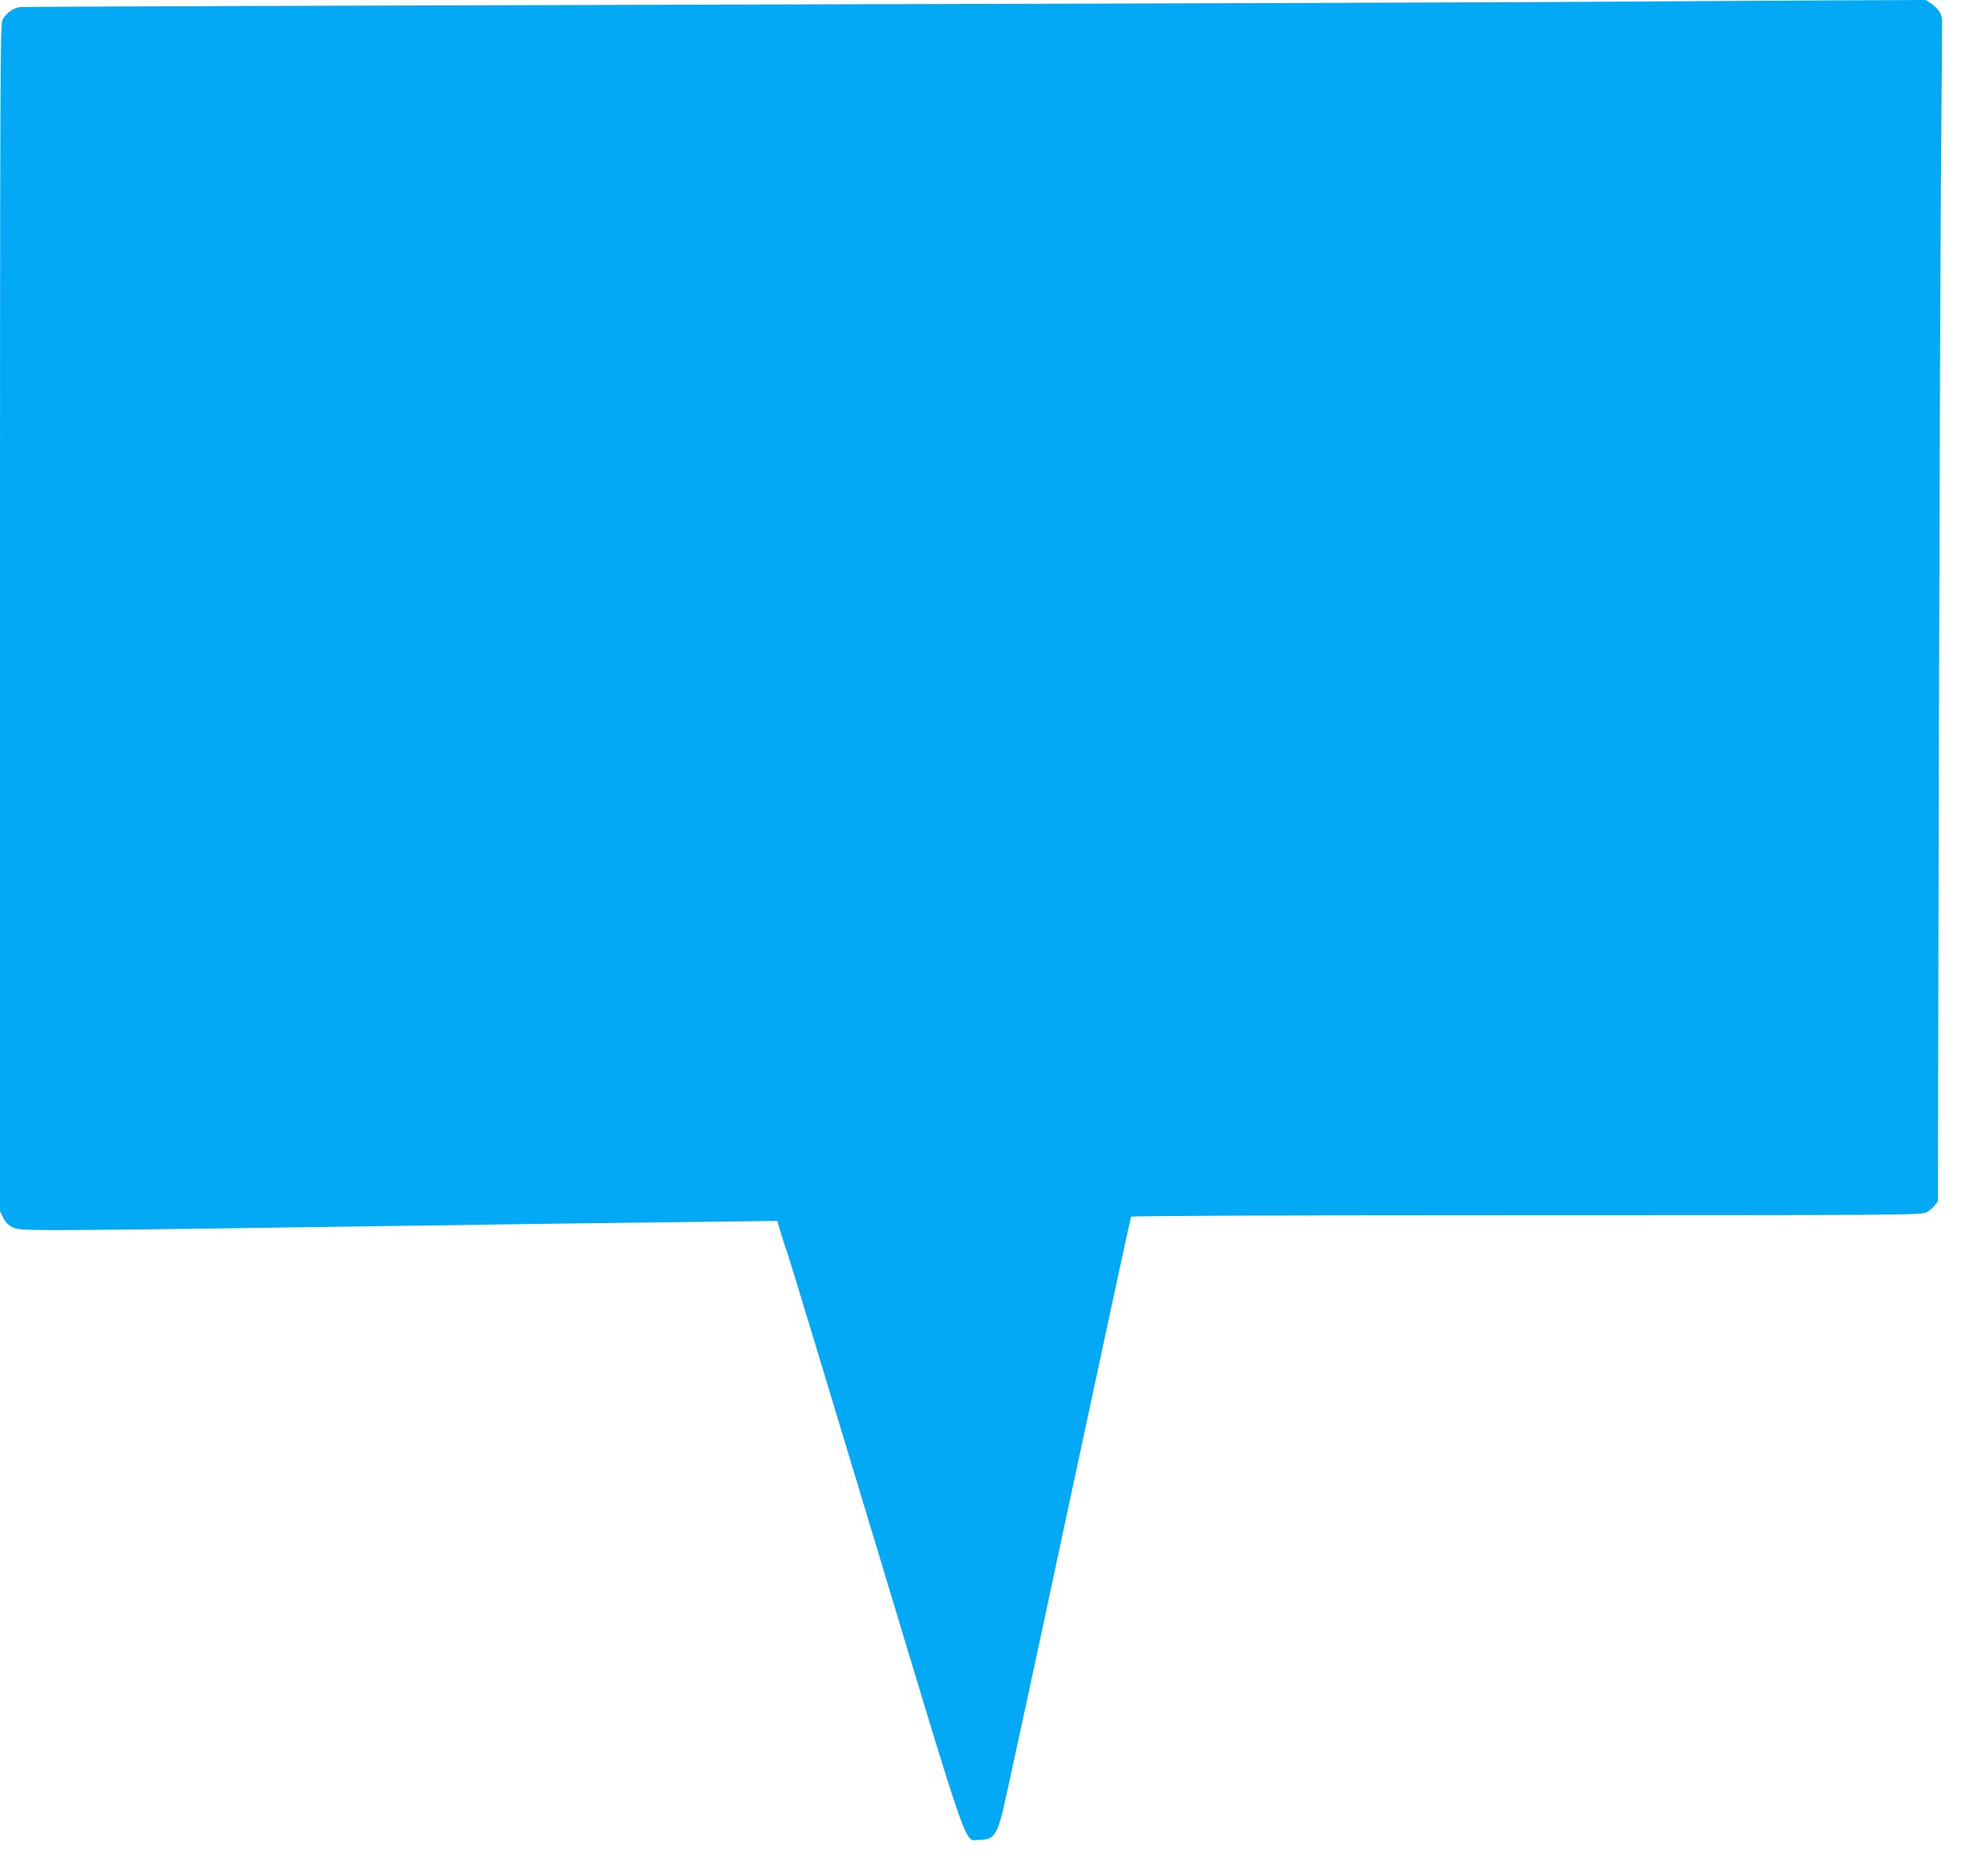
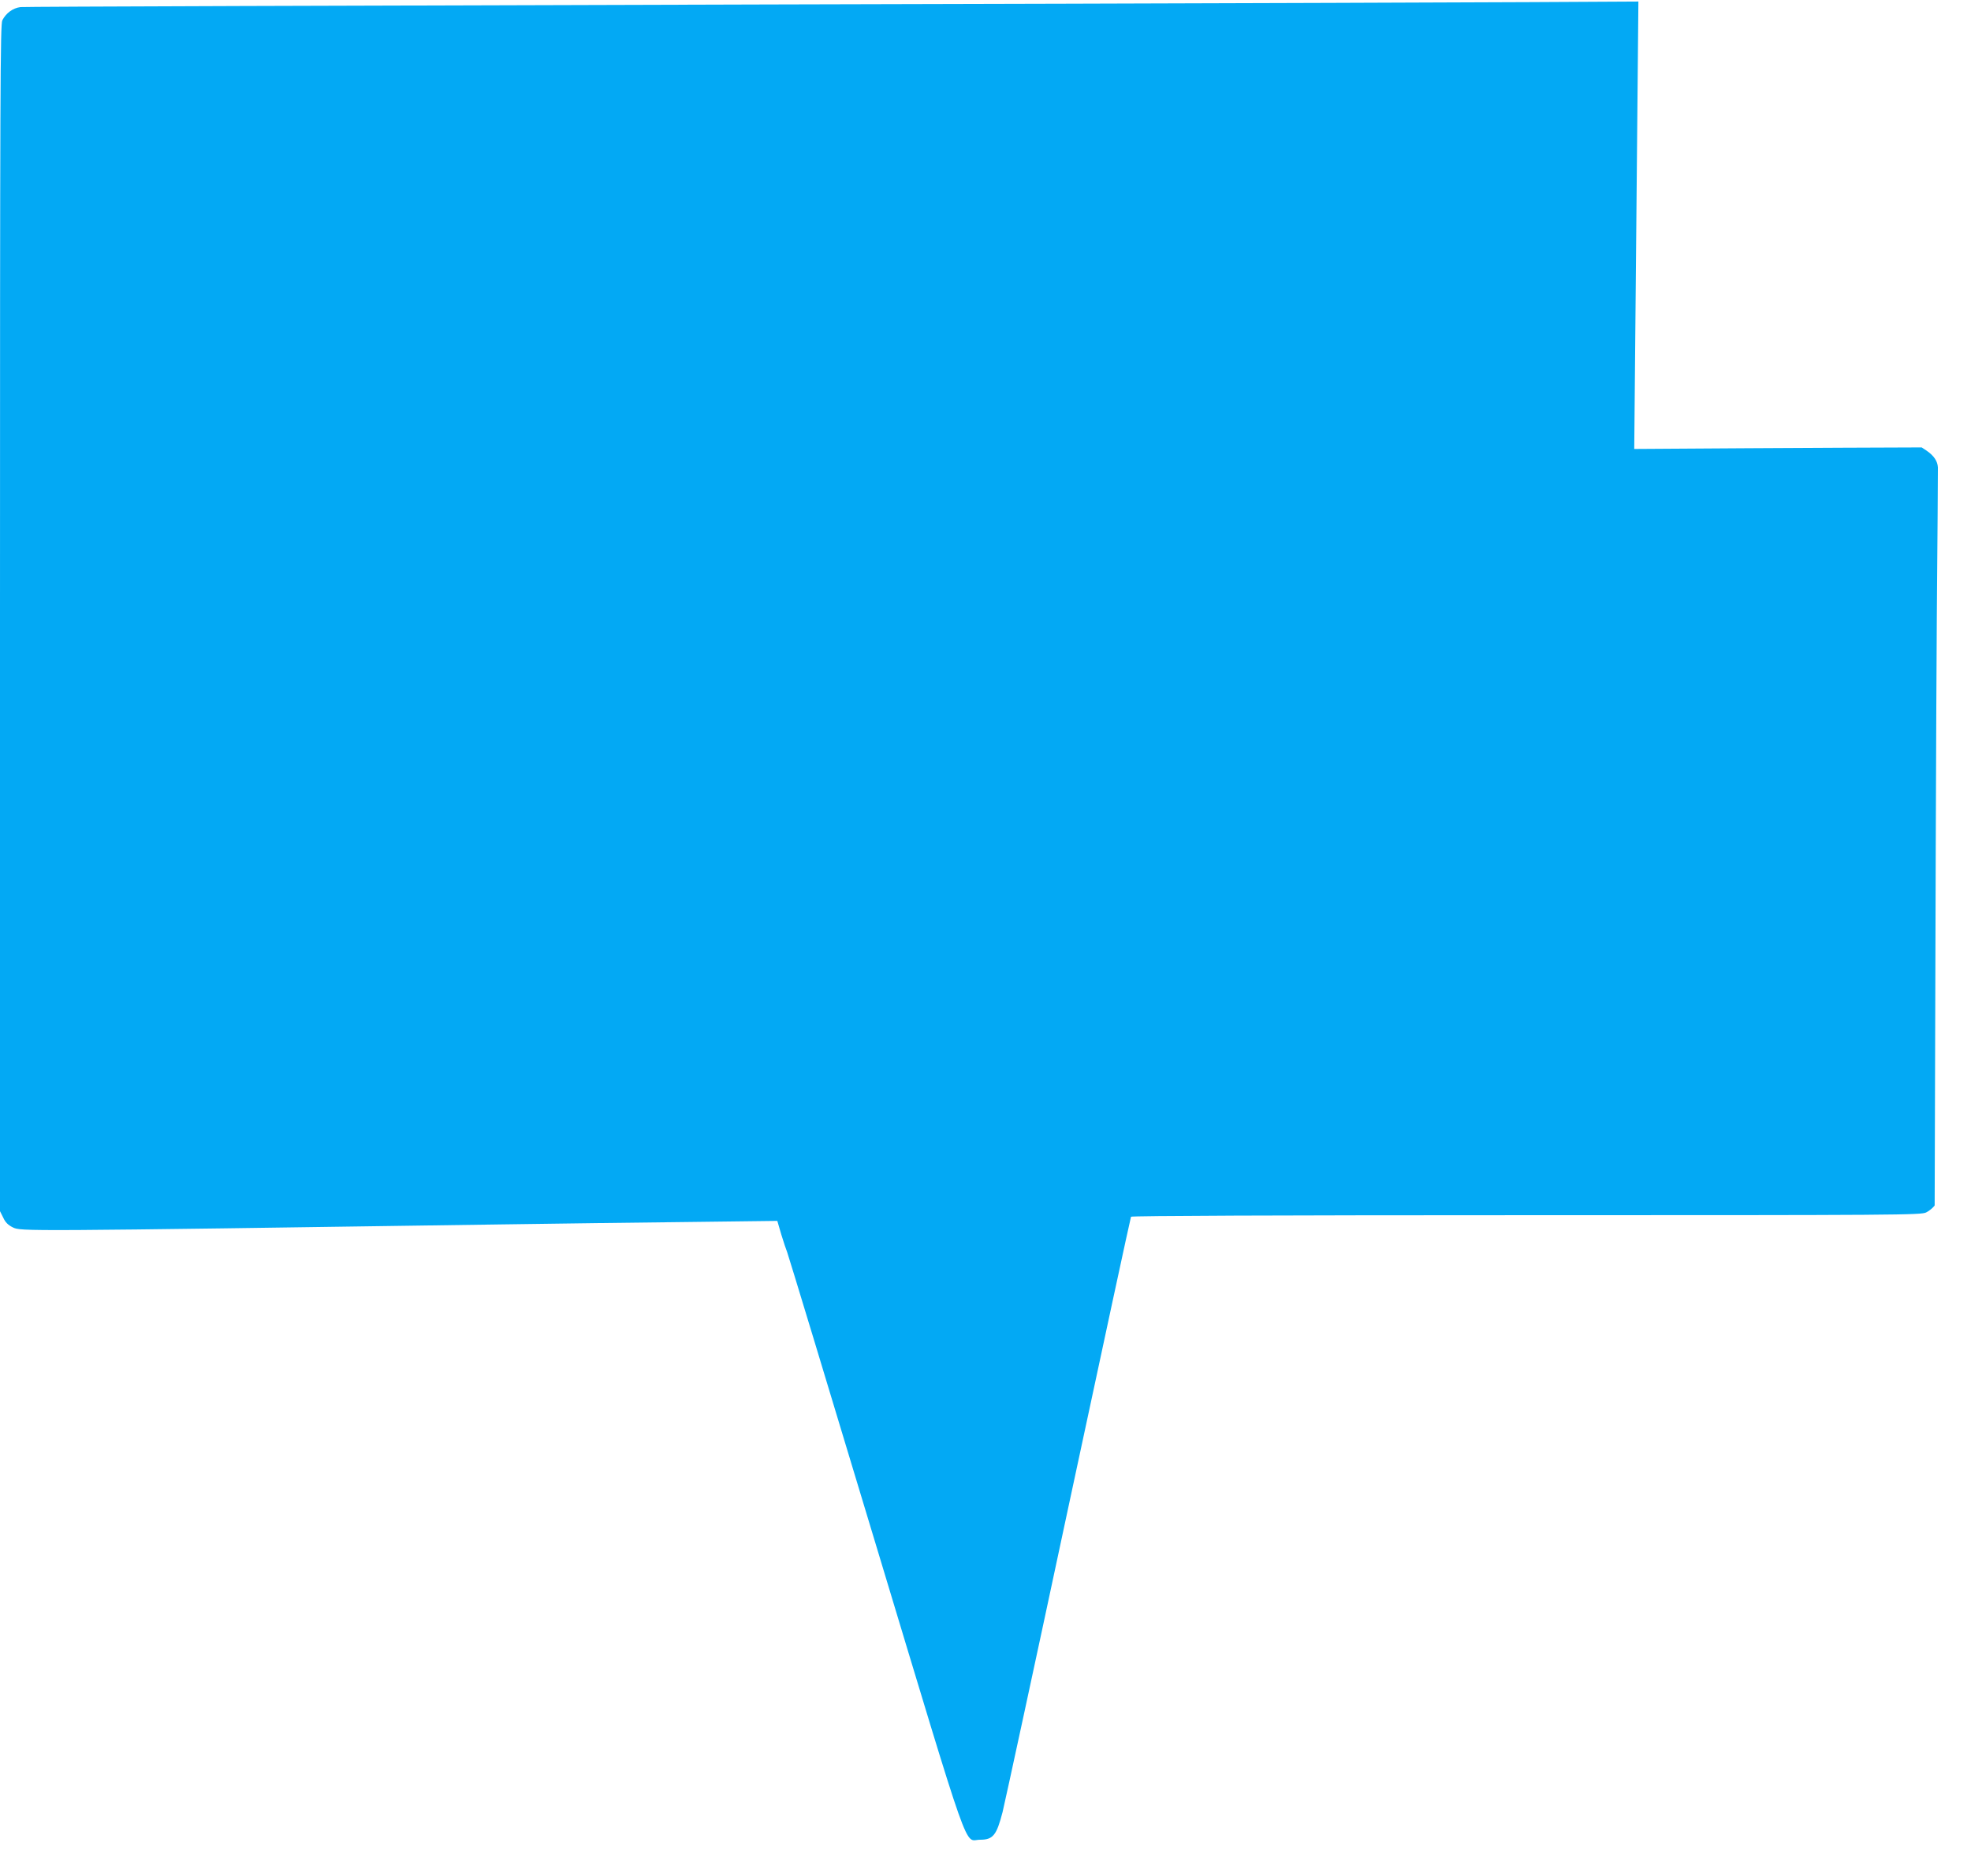
<svg xmlns="http://www.w3.org/2000/svg" version="1.0" width="1280pt" height="1218pt" viewBox="0 0 1280 1218" preserveAspectRatio="xMidYMid meet">
  <g transform="translate(0,1218) scale(0.1,-0.1)" fill="#03a9f4" stroke="none">
-     <path d="M10640 12170 c-454 -4 -2994 -13 -5645 -19 -2651 -7 -4839 -14 -4862 -17 -49 -6 -94 -39 -118 -86 -13 -28 -15 -424 -15 -3881 l0 -3851 21 -42 c14 -31 32 -48 62 -63 54 -26 43 -26 3162 19 369 5 925 13 1236 16 l567 7 26 -89 c15 -49 32 -100 38 -114 6 -14 264 -864 573 -1889 635 -2102 573 -1926 680 -1926 84 0 107 29 146 180 16 66 210 961 429 1988 220 1027 402 1872 405 1877 4 6 955 10 2568 10 2419 0 2564 1 2596 18 19 9 44 30 55 45 l21 28 6 2877 c4 1582 10 3300 14 3817 5 517 7 956 7 975 -2 41 -26 76 -72 108 l-33 22 -521 -2 c-287 -1 -892 -5 -1346 -8z" />
+     <path d="M10640 12170 c-454 -4 -2994 -13 -5645 -19 -2651 -7 -4839 -14 -4862 -17 -49 -6 -94 -39 -118 -86 -13 -28 -15 -424 -15 -3881 l0 -3851 21 -42 c14 -31 32 -48 62 -63 54 -26 43 -26 3162 19 369 5 925 13 1236 16 l567 7 26 -89 c15 -49 32 -100 38 -114 6 -14 264 -864 573 -1889 635 -2102 573 -1926 680 -1926 84 0 107 29 146 180 16 66 210 961 429 1988 220 1027 402 1872 405 1877 4 6 955 10 2568 10 2419 0 2564 1 2596 18 19 9 44 30 55 45 c4 1582 10 3300 14 3817 5 517 7 956 7 975 -2 41 -26 76 -72 108 l-33 22 -521 -2 c-287 -1 -892 -5 -1346 -8z" />
  </g>
</svg>